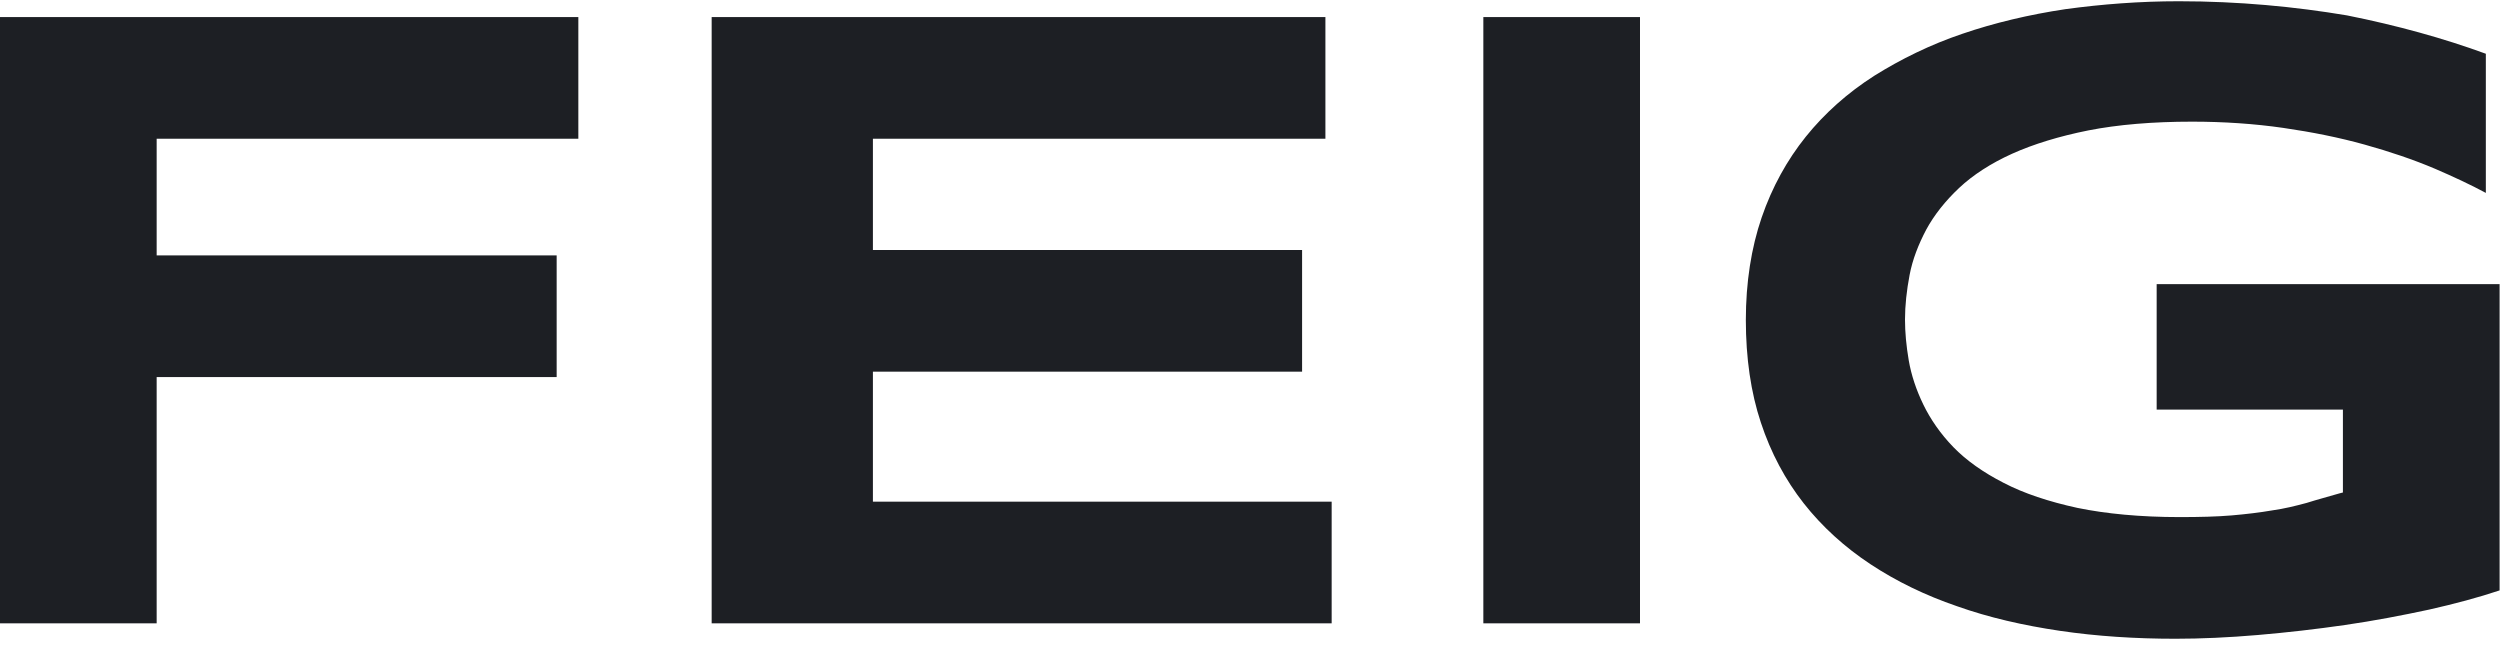
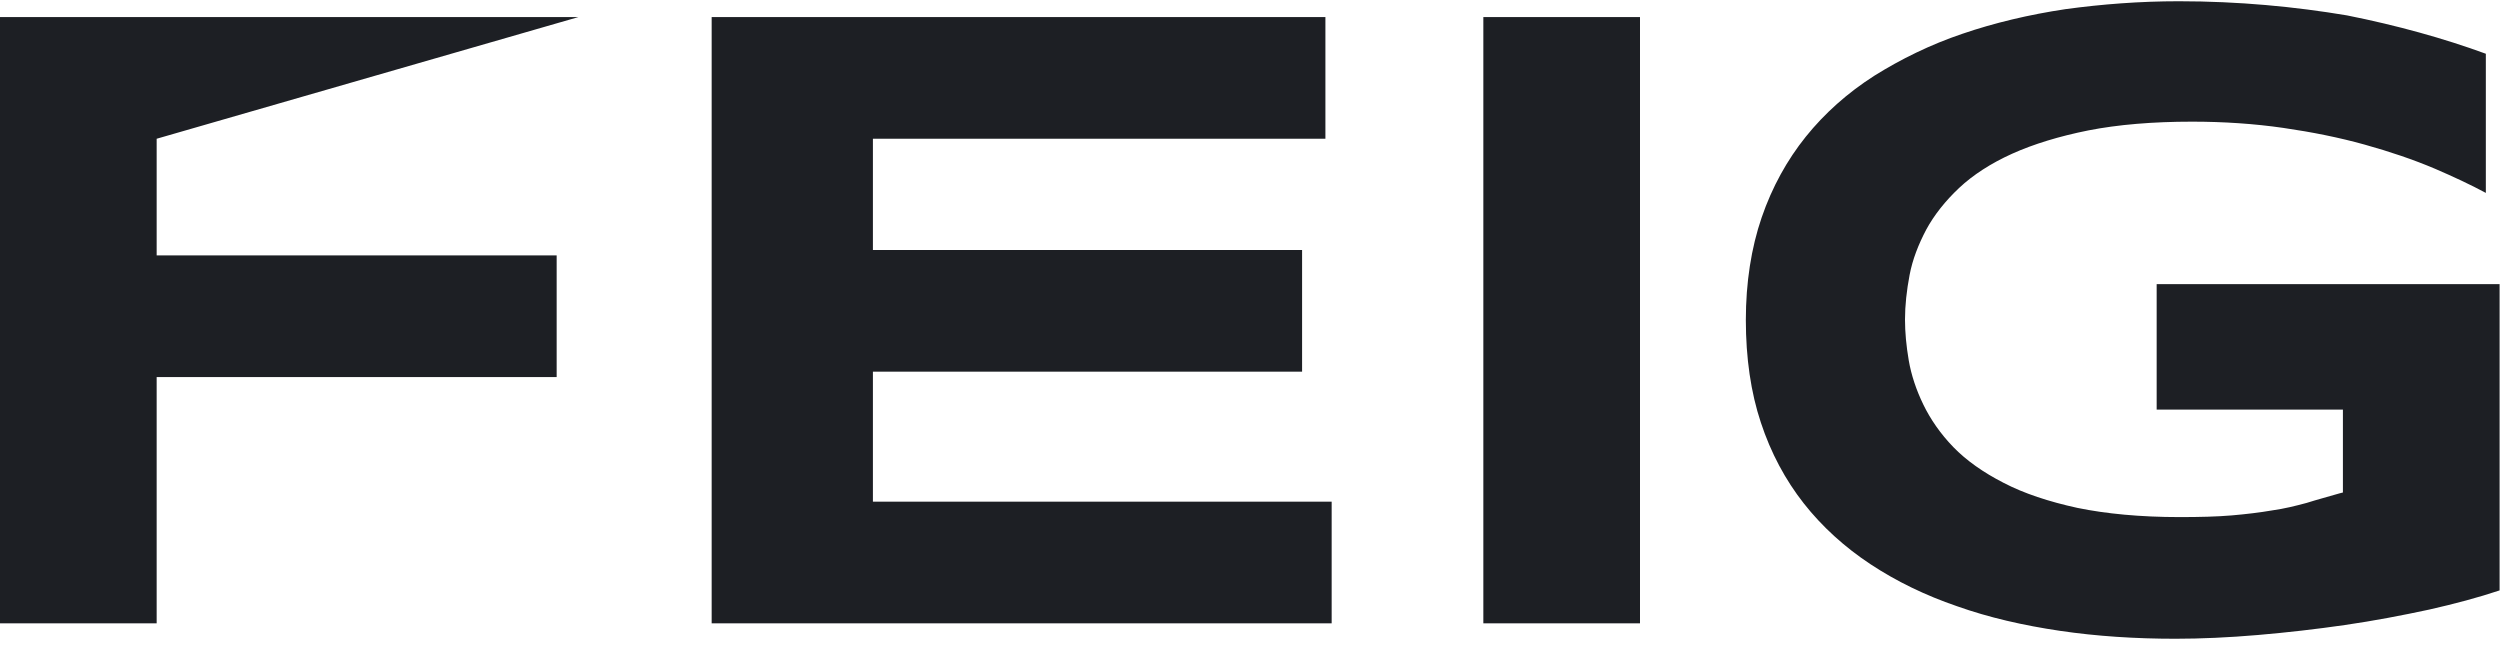
<svg xmlns="http://www.w3.org/2000/svg" width="116px" height="30px" viewBox="0 0 116 30" version="1.1">
  <title>logo-feig</title>
  <g id="logo-feig" stroke="none" stroke-width="1" fill="none" fill-rule="evenodd">
-     <path d="M101.094,0.058 C103.878,0.058 106.488,0.309 108.905,0.715 C111.225,1.179 113.39,1.779 115.343,2.494 L115.343,2.494 L115.343,8.951 C114.627,8.565 113.835,8.197 112.984,7.83 C111.979,7.405 110.896,7.037 109.717,6.709 C108.537,6.38 107.281,6.129 105.947,5.935 C104.613,5.742 103.182,5.645 101.713,5.645 C99.895,5.645 98.271,5.781 96.899,6.051 C95.545,6.322 94.347,6.689 93.361,7.134 C92.375,7.579 91.543,8.12 90.905,8.719 C90.267,9.319 89.745,9.976 89.378,10.653 C89.011,11.349 88.74,12.045 88.605,12.76 C88.469,13.475 88.392,14.171 88.392,14.829 C88.392,15.409 88.45,16.047 88.566,16.723 C88.682,17.4 88.914,18.096 89.243,18.773 C89.571,19.449 90.035,20.126 90.635,20.745 C91.234,21.363 92.027,21.924 92.974,22.407 C93.902,22.891 95.062,23.277 96.396,23.567 C97.711,23.838 99.315,23.993 101.133,23.993 C102.061,23.993 102.873,23.973 103.549,23.915 C104.226,23.857 104.864,23.78 105.425,23.683 C105.985,23.606 106.527,23.471 107.029,23.335 C107.513,23.181 108.035,23.045 108.557,22.891 L108.557,22.891 L108.711,22.852 L108.711,19.005 L100.069,19.005 L100.069,13.185 L115.981,13.185 L115.981,27.395 C114.995,27.724 113.912,28.014 112.713,28.285 C111.457,28.555 110.142,28.807 108.808,29 C107.474,29.193 106.121,29.348 104.767,29.464 C103.414,29.58 102.119,29.638 100.939,29.638 C99.083,29.638 97.285,29.522 95.584,29.271 C93.883,29.019 92.278,28.652 90.809,28.13 C89.339,27.627 87.986,26.97 86.787,26.177 C85.589,25.385 84.545,24.437 83.694,23.355 C82.843,22.272 82.167,21.015 81.703,19.604 C81.239,18.212 81.007,16.607 81.007,14.848 C81.007,13.108 81.258,11.503 81.741,10.092 C82.225,8.681 82.921,7.424 83.791,6.341 C84.661,5.259 85.724,4.311 86.961,3.519 C88.199,2.745 89.571,2.069 91.06,1.566 C92.529,1.063 94.153,0.677 95.835,0.425 C97.537,0.193 99.296,0.058 101.094,0.058 Z M26.835,0.793 L26.835,6.438 L7.269,6.438 L7.269,11.851 L25.829,11.851 L25.829,17.497 L7.269,17.497 L7.269,28.923 L0,28.923 L0,0.793 L26.835,0.793 Z M61.499,0.793 L61.499,6.438 L40.503,6.438 L40.503,11.6 L60.417,11.6 L60.417,17.245 L40.503,17.245 L40.503,23.277 L61.789,23.277 L61.789,28.923 L33.021,28.923 L33.021,0.793 L61.499,0.793 Z M76.096,0.793 L76.096,28.923 L68.827,28.923 L68.827,0.793 L76.096,0.793 Z" id="Combined-Shape" fill="#1D1F24" />
+     <path d="M101.094,0.058 C103.878,0.058 106.488,0.309 108.905,0.715 C111.225,1.179 113.39,1.779 115.343,2.494 L115.343,2.494 L115.343,8.951 C114.627,8.565 113.835,8.197 112.984,7.83 C111.979,7.405 110.896,7.037 109.717,6.709 C108.537,6.38 107.281,6.129 105.947,5.935 C104.613,5.742 103.182,5.645 101.713,5.645 C99.895,5.645 98.271,5.781 96.899,6.051 C95.545,6.322 94.347,6.689 93.361,7.134 C92.375,7.579 91.543,8.12 90.905,8.719 C90.267,9.319 89.745,9.976 89.378,10.653 C89.011,11.349 88.74,12.045 88.605,12.76 C88.469,13.475 88.392,14.171 88.392,14.829 C88.392,15.409 88.45,16.047 88.566,16.723 C88.682,17.4 88.914,18.096 89.243,18.773 C89.571,19.449 90.035,20.126 90.635,20.745 C91.234,21.363 92.027,21.924 92.974,22.407 C93.902,22.891 95.062,23.277 96.396,23.567 C97.711,23.838 99.315,23.993 101.133,23.993 C102.061,23.993 102.873,23.973 103.549,23.915 C104.226,23.857 104.864,23.78 105.425,23.683 C105.985,23.606 106.527,23.471 107.029,23.335 C107.513,23.181 108.035,23.045 108.557,22.891 L108.557,22.891 L108.711,22.852 L108.711,19.005 L100.069,19.005 L100.069,13.185 L115.981,13.185 L115.981,27.395 C114.995,27.724 113.912,28.014 112.713,28.285 C111.457,28.555 110.142,28.807 108.808,29 C107.474,29.193 106.121,29.348 104.767,29.464 C103.414,29.58 102.119,29.638 100.939,29.638 C99.083,29.638 97.285,29.522 95.584,29.271 C93.883,29.019 92.278,28.652 90.809,28.13 C89.339,27.627 87.986,26.97 86.787,26.177 C85.589,25.385 84.545,24.437 83.694,23.355 C82.843,22.272 82.167,21.015 81.703,19.604 C81.239,18.212 81.007,16.607 81.007,14.848 C81.007,13.108 81.258,11.503 81.741,10.092 C82.225,8.681 82.921,7.424 83.791,6.341 C84.661,5.259 85.724,4.311 86.961,3.519 C88.199,2.745 89.571,2.069 91.06,1.566 C92.529,1.063 94.153,0.677 95.835,0.425 C97.537,0.193 99.296,0.058 101.094,0.058 Z M26.835,0.793 L7.269,6.438 L7.269,11.851 L25.829,11.851 L25.829,17.497 L7.269,17.497 L7.269,28.923 L0,28.923 L0,0.793 L26.835,0.793 Z M61.499,0.793 L61.499,6.438 L40.503,6.438 L40.503,11.6 L60.417,11.6 L60.417,17.245 L40.503,17.245 L40.503,23.277 L61.789,23.277 L61.789,28.923 L33.021,28.923 L33.021,0.793 L61.499,0.793 Z M76.096,0.793 L76.096,28.923 L68.827,28.923 L68.827,0.793 L76.096,0.793 Z" id="Combined-Shape" fill="#1D1F24" />
  </g>
</svg>